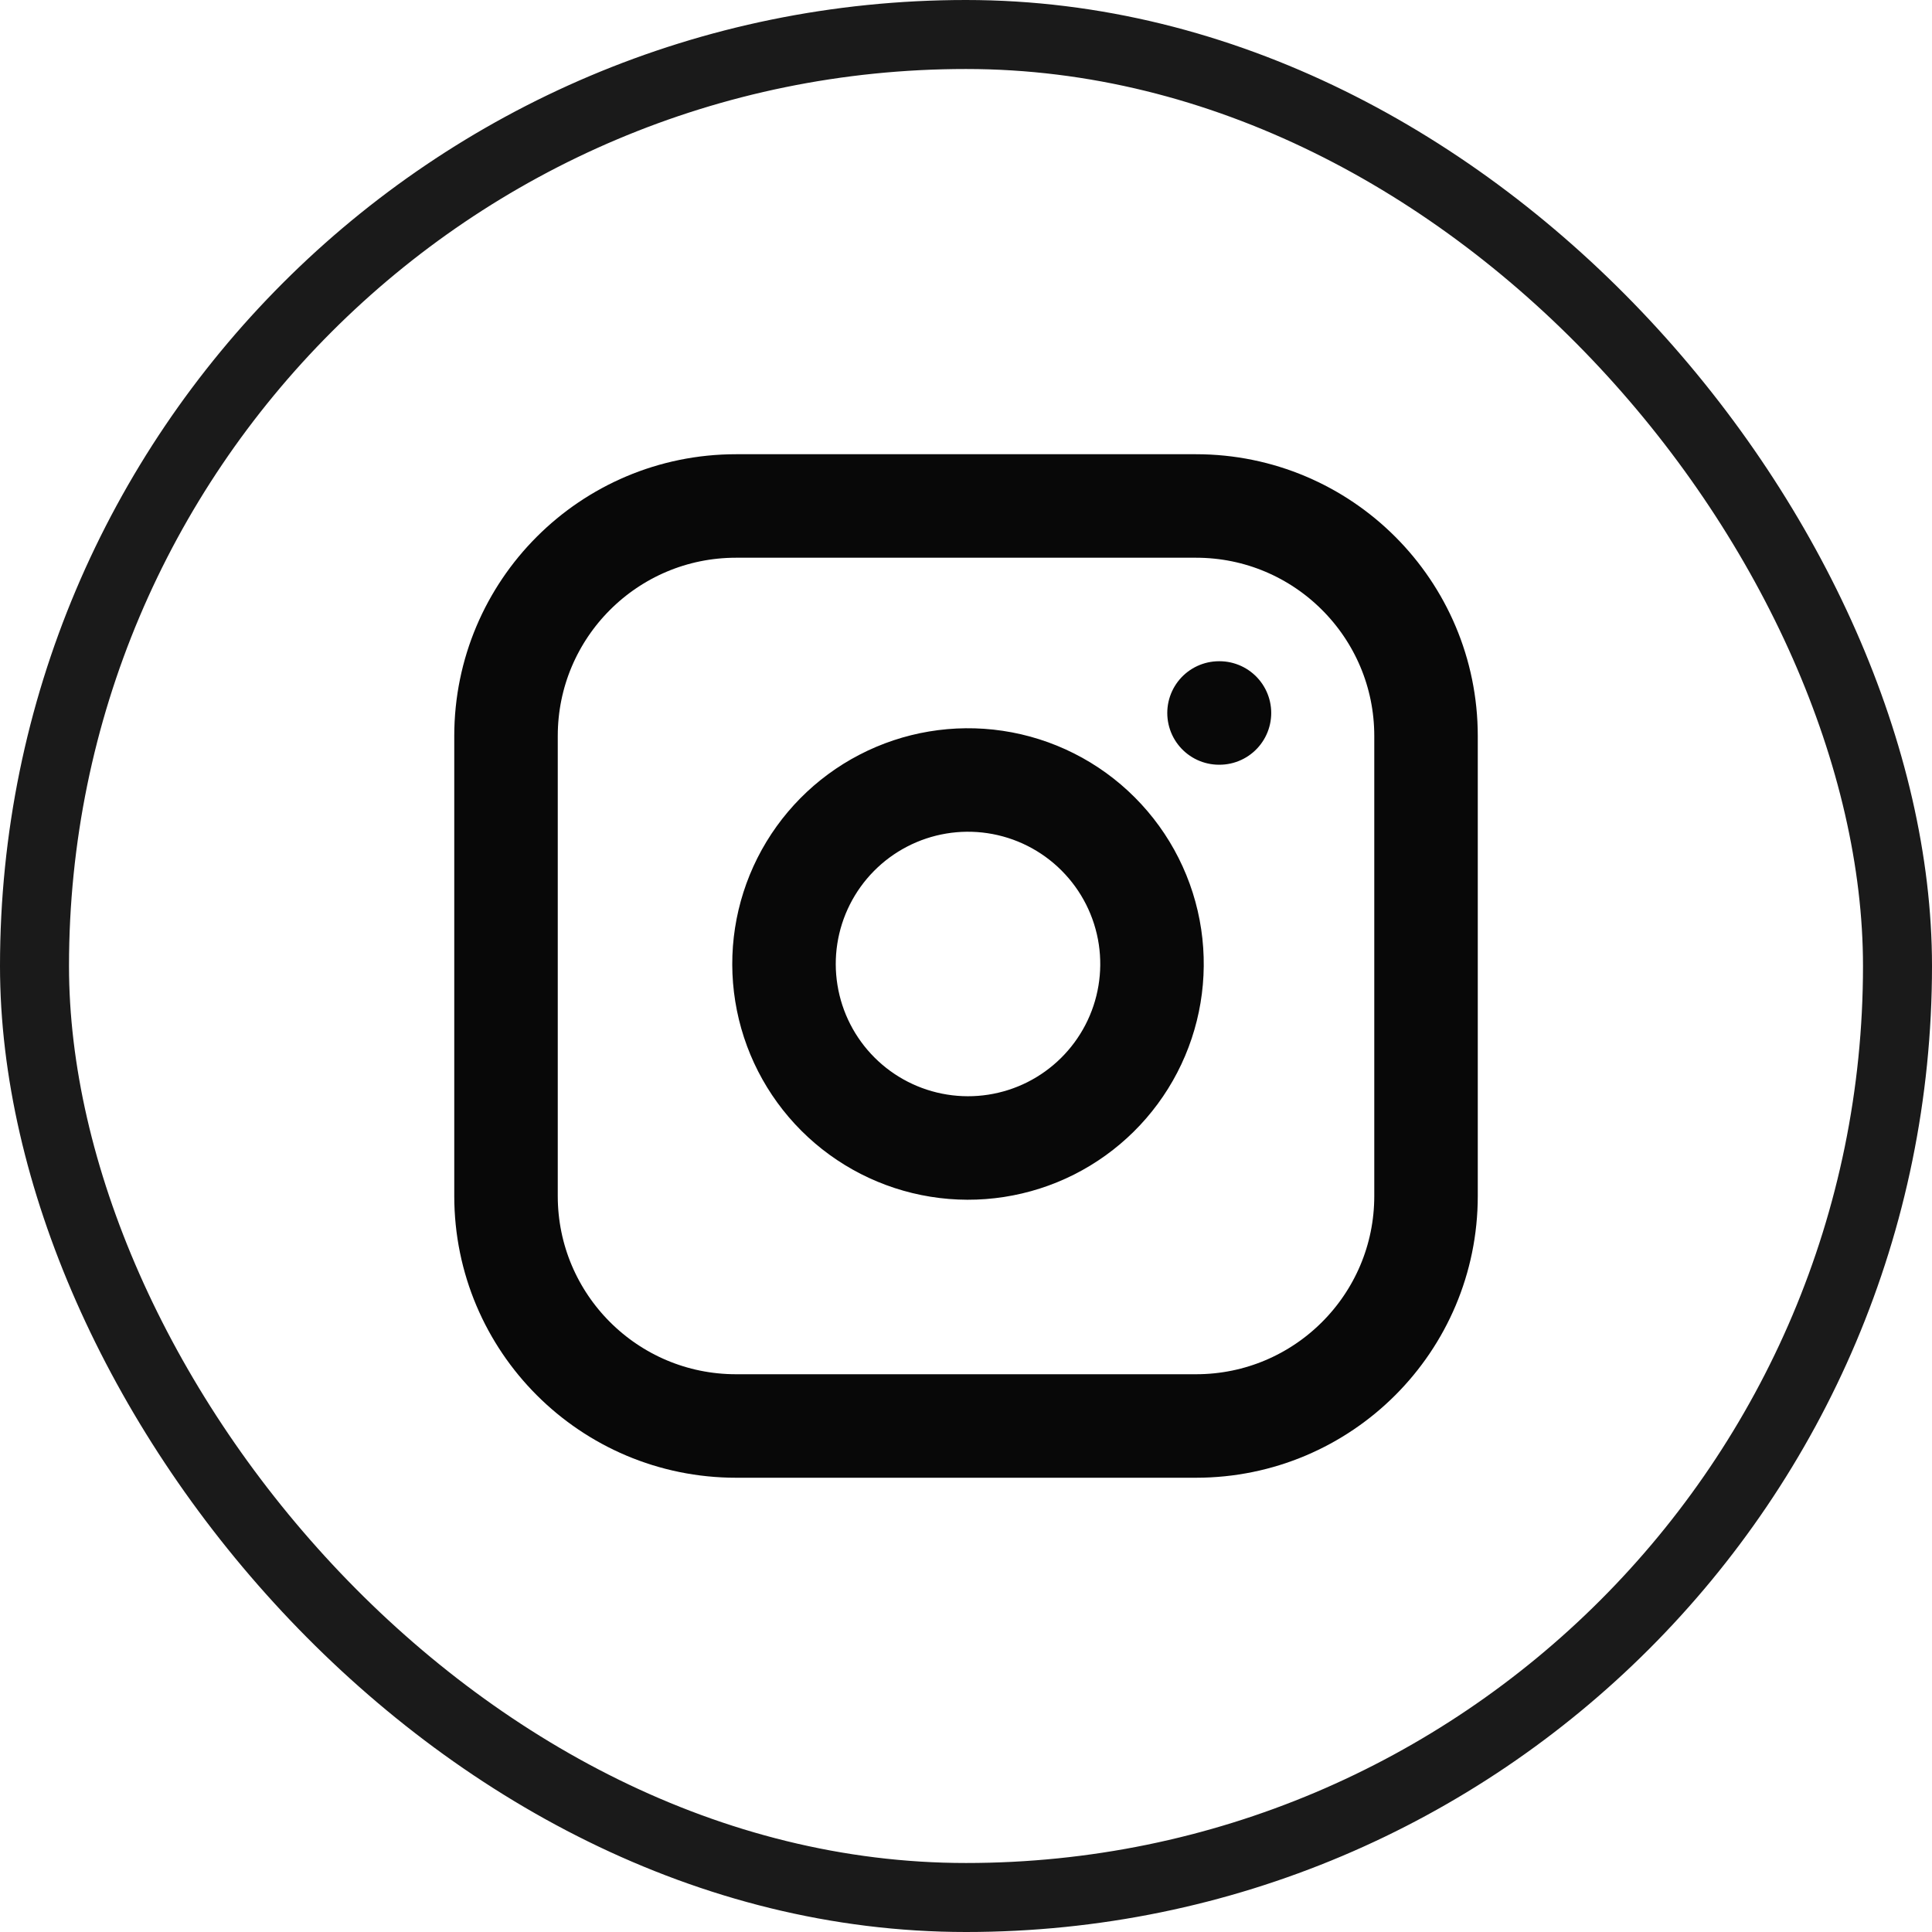
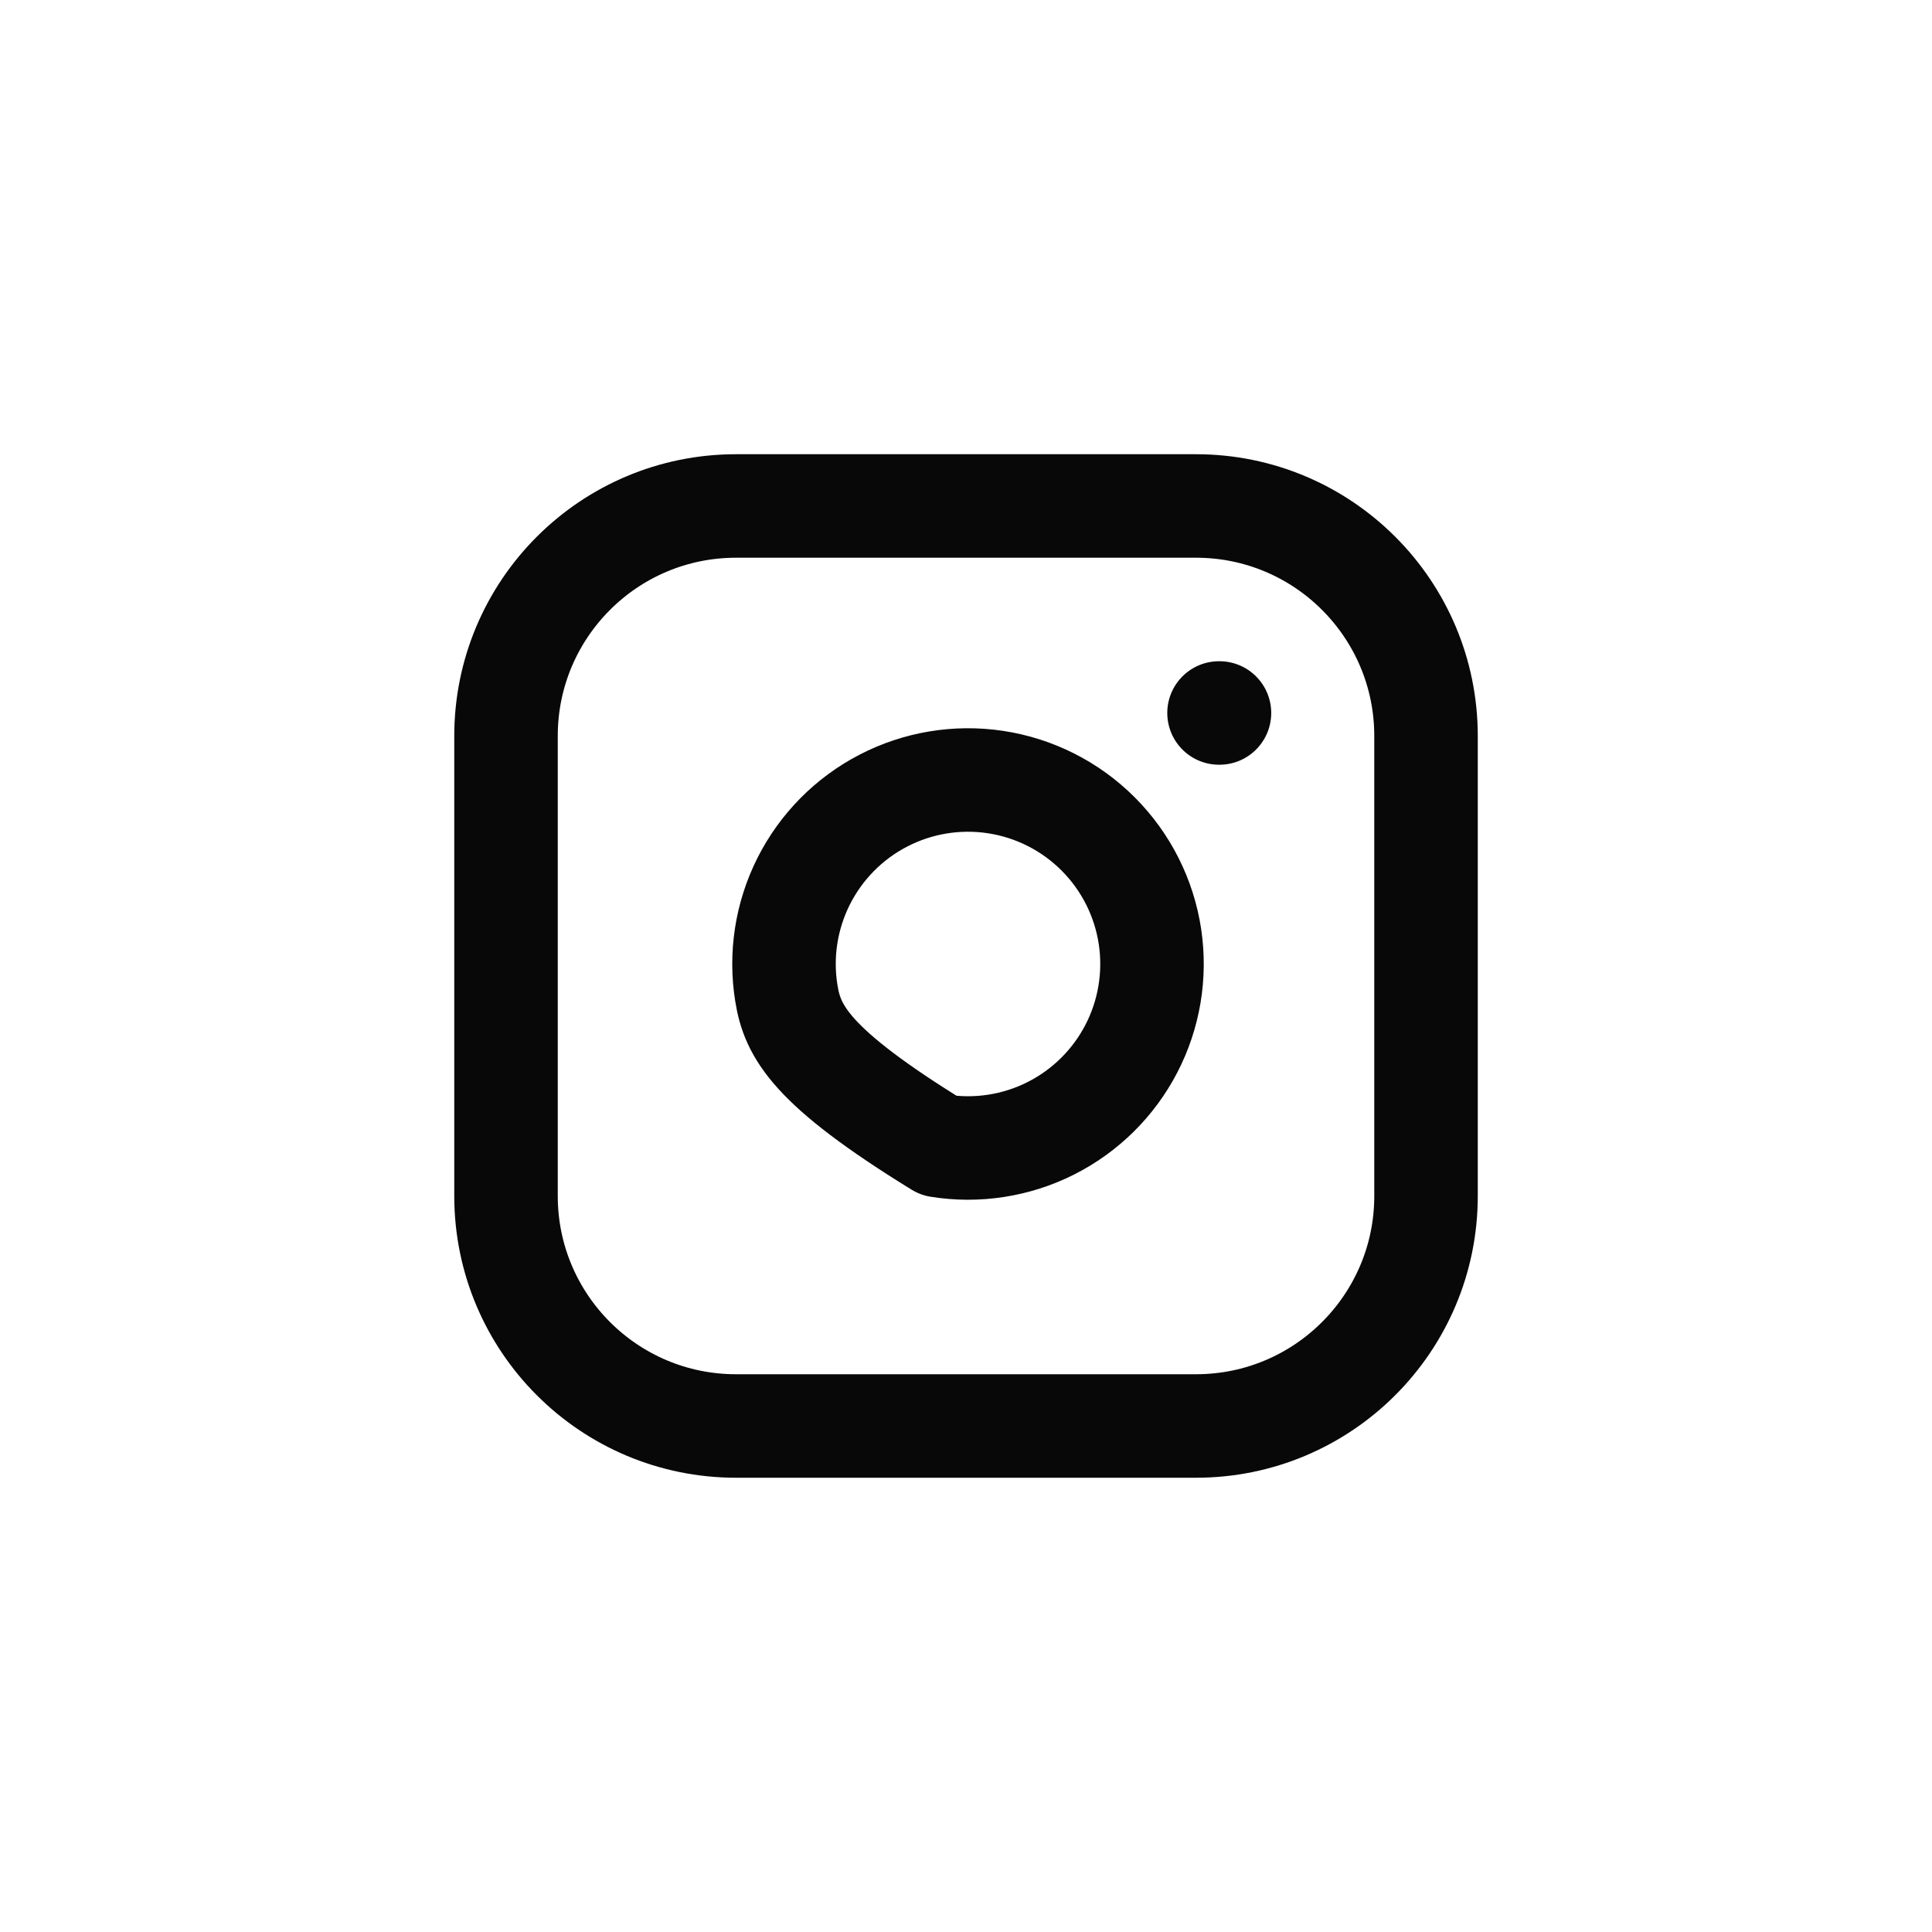
<svg xmlns="http://www.w3.org/2000/svg" width="56" height="56" viewBox="0 0 56 56" fill="none">
-   <rect x="1" y="1" width="54" height="54" rx="27" stroke="#1A1A1A" stroke-width="2" />
-   <path d="M35.334 20.666H35.347M21.334 14.666H34.667C38.349 14.666 41.334 17.651 41.334 21.333V34.666C41.334 38.348 38.349 41.333 34.667 41.333H21.334C17.652 41.333 14.667 38.348 14.667 34.666V21.333C14.667 17.651 17.652 14.666 21.334 14.666ZM33.334 27.159C33.498 28.269 33.309 29.402 32.792 30.398C32.275 31.394 31.458 32.201 30.456 32.706C29.454 33.21 28.318 33.386 27.211 33.207C26.103 33.029 25.08 32.506 24.287 31.713C23.494 30.92 22.971 29.897 22.793 28.789C22.614 27.681 22.79 26.546 23.294 25.544C23.799 24.542 24.606 23.724 25.602 23.208C26.597 22.691 27.731 22.502 28.84 22.666C29.972 22.834 31.02 23.361 31.829 24.171C32.638 24.98 33.166 26.027 33.334 27.159Z" stroke="#080808" stroke-width="3" stroke-linecap="round" stroke-linejoin="round" />
+   <path d="M35.334 20.666H35.347M21.334 14.666H34.667C38.349 14.666 41.334 17.651 41.334 21.333V34.666C41.334 38.348 38.349 41.333 34.667 41.333H21.334C17.652 41.333 14.667 38.348 14.667 34.666V21.333C14.667 17.651 17.652 14.666 21.334 14.666ZM33.334 27.159C33.498 28.269 33.309 29.402 32.792 30.398C32.275 31.394 31.458 32.201 30.456 32.706C29.454 33.21 28.318 33.386 27.211 33.207C23.494 30.92 22.971 29.897 22.793 28.789C22.614 27.681 22.79 26.546 23.294 25.544C23.799 24.542 24.606 23.724 25.602 23.208C26.597 22.691 27.731 22.502 28.84 22.666C29.972 22.834 31.02 23.361 31.829 24.171C32.638 24.98 33.166 26.027 33.334 27.159Z" stroke="#080808" stroke-width="3" stroke-linecap="round" stroke-linejoin="round" />
</svg>